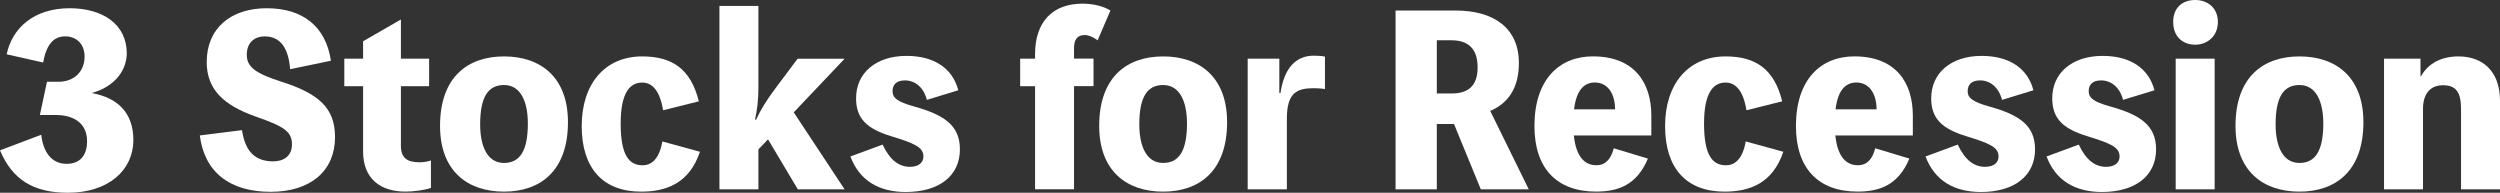
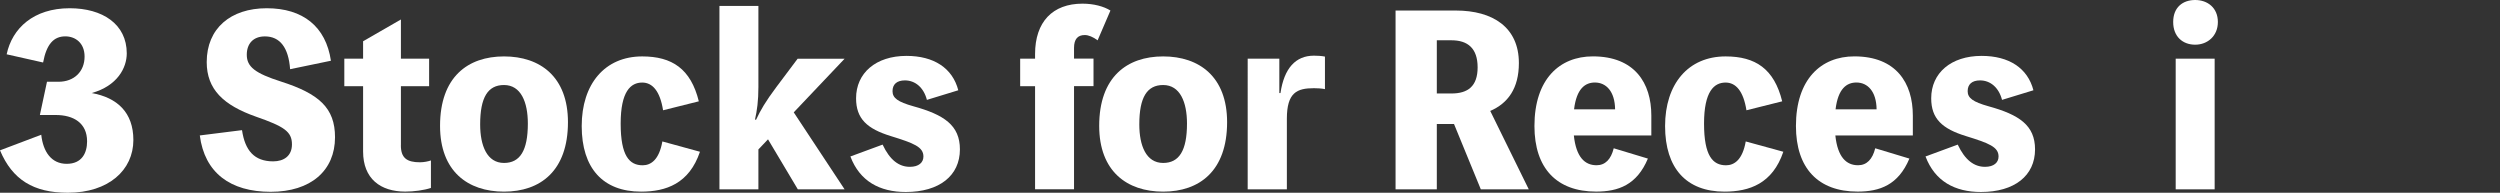
<svg xmlns="http://www.w3.org/2000/svg" viewBox="0 0 567.21 43.73">
  <rect x="0" y="0" width="567.21" height="43.73" fill="#333333" stroke="none" />
  <defs>
    <style>.d{fill:#fff;}</style>
  </defs>
  <g id="a" />
  <g id="b">
    <g id="c">
      <g>
        <path class="d" d="M1.51,12.32C2.76,6.4,7.64,1.87,15.81,1.87c7.44,0,12.95,3.59,12.95,10.24,0,3.28-2.13,7.38-7.96,9,5.82,1.04,9.46,4.42,9.46,10.66,0,6.81-5.62,11.96-14.87,11.96-7.8,0-12.58-2.96-15.39-9.62l9.36-3.54c.42,3.85,2.29,6.6,5.77,6.6s4.63-2.5,4.63-5.1c0-4.16-3.07-5.98-7.12-5.98h-3.59l1.61-7.54h2.6c3.59,0,5.93-2.34,5.93-5.72,0-3.07-2.08-4.58-4.37-4.58-2.6,0-4.26,1.72-5.04,5.93L1.51,12.32Z" />
        <path class="d" d="M54.91,29.54c.68,4.58,2.76,7.07,7.07,7.07,2.44,0,4.26-1.25,4.26-3.85,0-2.91-1.77-4.06-8.16-6.29-7.38-2.6-11.18-6.19-11.18-12.38,0-7.64,5.41-12.22,13.62-12.22s13.42,4.16,14.56,11.91l-9.26,1.92c-.36-4.89-2.29-7.44-5.72-7.44-2.65,0-4.11,1.66-4.11,4.16,0,2.76,1.92,4.21,7.75,6.08,8.63,2.76,12.27,5.98,12.27,12.64,0,7.54-5.46,12.38-14.61,12.38s-14.98-4.32-16.07-12.79l9.57-1.2Z" />
        <path class="d" d="M90.95,32.97c0,2.86,1.35,3.85,4.32,3.85,.94,0,1.92-.21,2.5-.42v6.24c-1.56,.52-3.85,.83-5.82,.83-5.62,0-9.57-2.91-9.57-9.1v-14.82h-4.26v-6.24h4.26v-3.95l8.58-4.94V13.31h6.4v6.24h-6.4v13.42Z" />
        <path class="d" d="M128.86,27.72c0,11.08-6.29,15.76-14.51,15.76s-14.51-4.63-14.51-14.92c0-11.08,6.29-15.76,14.51-15.76s14.51,4.63,14.51,14.92Zm-9.1,.31c0-4.84-1.56-8.74-5.41-8.74-3.64,0-5.41,2.76-5.41,8.94,0,4.84,1.56,8.74,5.41,8.74,3.64,0,5.41-2.81,5.41-8.94Z" />
        <path class="d" d="M158.81,34.43c-2.44,7.23-7.7,9.05-13.36,9.05-8.63,0-13.47-5.3-13.47-14.87s5.25-15.81,13.73-15.81c6.76,0,11.02,2.81,12.84,10.19l-8.11,2.03c-.68-4.32-2.39-6.29-4.73-6.29-2.6,0-4.89,1.98-4.89,9.31s1.98,9.46,4.99,9.46c1.87,0,3.74-1.25,4.47-5.41l8.53,2.34Z" />
        <path class="d" d="M180.08,25.48l11.54,17.47h-10.61l-6.76-11.34-2.18,2.29v9.05h-8.84V1.35h8.84V19.71c0,3.22-.31,5.36-.78,7.44h.26c.99-2.13,2.13-4.11,4.58-7.38l4.84-6.45h10.66l-11.54,12.17Z" />
        <path class="d" d="M200.25,32.81c1.66,3.54,3.74,5.04,6.19,5.04,2.03,0,3.07-.99,3.07-2.34,0-2.18-2.18-3.02-7.38-4.63-5.41-1.66-7.9-3.95-7.9-8.58,0-5.72,4.47-9.62,11.44-9.62,6.19,0,10.45,2.76,11.75,7.8l-7.12,2.18c-.73-2.81-2.65-4.42-4.99-4.42-1.82,0-2.81,.88-2.81,2.44s1.2,2.44,4.73,3.43c6.97,1.92,10.56,4.32,10.56,9.78,0,5.98-4.68,9.67-12.27,9.67-5.93,0-10.45-2.44-12.58-8.06l7.33-2.7Z" />
        <path class="d" d="M249.03,9.15c-1.04-.78-2.08-1.2-2.91-1.2-1.61,0-2.44,.94-2.44,2.91v2.44h4.42v6.24h-4.42v23.4h-8.84V19.55h-3.38v-6.24h3.38v-1.04c0-7.33,4-11.44,10.76-11.44,2.55,0,4.84,.62,6.34,1.56l-2.91,6.76Z" />
        <path class="d" d="M278.41,27.72c0,11.08-6.29,15.76-14.51,15.76s-14.51-4.63-14.51-14.92c0-11.08,6.29-15.76,14.51-15.76s14.51,4.63,14.51,14.92Zm-9.1,.31c0-4.84-1.56-8.74-5.41-8.74-3.64,0-5.41,2.76-5.41,8.94,0,4.84,1.56,8.74,5.41,8.74,3.64,0,5.41-2.81,5.41-8.94Z" />
        <path class="d" d="M290.52,21.11c.83-5.62,3.43-8.48,7.59-8.48,.78,0,1.72,.05,2.5,.21v7.38c-.78-.16-1.72-.21-2.5-.21-3.85,0-6.14,.99-6.14,6.92v16.02h-8.89V13.31h7.18v7.8h.26Z" />
        <path class="d" d="M335.97,42.95l-6.08-14.82h-3.9v14.82h-9.36V2.39h13.68c8.37,0,14.3,3.8,14.3,11.91,0,5.77-2.5,9.15-6.5,10.87l8.74,17.78h-10.87Zm-9.98-21.74h3.33c3.69,0,5.93-1.61,5.93-5.93s-2.24-6.14-5.93-6.14h-3.33v12.06Z" />
        <path class="d" d="M374.66,30.73h-17.58c.52,4.94,2.5,6.76,5.15,6.76,1.98,0,3.28-1.35,3.9-3.85l7.75,2.34c-2.5,5.98-6.71,7.49-11.75,7.49-8.94,0-13.99-5.3-13.99-14.87,0-10.61,5.67-15.81,13.26-15.81,9.46,0,13.26,6.03,13.26,13.42v4.52Zm-8.22-5.93c-.05-4.06-2.03-6.08-4.58-6.08-2.18,0-4.16,1.35-4.73,6.08h9.31Z" />
        <path class="d" d="M404.61,34.43c-2.44,7.23-7.7,9.05-13.36,9.05-8.63,0-13.47-5.3-13.47-14.87s5.25-15.81,13.73-15.81c6.76,0,11.02,2.81,12.84,10.19l-8.11,2.03c-.68-4.32-2.39-6.29-4.73-6.29-2.6,0-4.89,1.98-4.89,9.31s1.98,9.46,4.99,9.46c1.87,0,3.74-1.25,4.47-5.41l8.53,2.34Z" />
        <path class="d" d="M433.99,30.73h-17.58c.52,4.94,2.5,6.76,5.15,6.76,1.98,0,3.28-1.35,3.9-3.85l7.75,2.34c-2.5,5.98-6.71,7.49-11.75,7.49-8.94,0-13.99-5.3-13.99-14.87,0-10.61,5.67-15.81,13.26-15.81,9.46,0,13.26,6.03,13.26,13.42v4.52Zm-8.22-5.93c-.05-4.06-2.03-6.08-4.58-6.08-2.18,0-4.16,1.35-4.73,6.08h9.31Z" />
        <path class="d" d="M444.18,32.81c1.66,3.54,3.74,5.04,6.19,5.04,2.03,0,3.07-.99,3.07-2.34,0-2.18-2.18-3.02-7.38-4.63-5.41-1.66-7.9-3.95-7.9-8.58,0-5.72,4.47-9.62,11.44-9.62,6.19,0,10.45,2.76,11.75,7.8l-7.12,2.18c-.73-2.81-2.65-4.42-4.99-4.42-1.82,0-2.81,.88-2.81,2.44s1.2,2.44,4.73,3.43c6.97,1.92,10.56,4.32,10.56,9.78,0,5.98-4.68,9.67-12.27,9.67-5.93,0-10.45-2.44-12.58-8.06l7.33-2.7Z" />
-         <path class="d" d="M471.64,32.81c1.66,3.54,3.74,5.04,6.19,5.04,2.03,0,3.07-.99,3.07-2.34,0-2.18-2.18-3.02-7.38-4.63-5.41-1.66-7.9-3.95-7.9-8.58,0-5.72,4.47-9.62,11.44-9.62,6.19,0,10.45,2.76,11.75,7.8l-7.12,2.18c-.73-2.81-2.65-4.42-4.99-4.42-1.82,0-2.81,.88-2.81,2.44s1.2,2.44,4.73,3.43c6.97,1.92,10.56,4.32,10.56,9.78,0,5.98-4.68,9.67-12.27,9.67-5.93,0-10.45-2.44-12.58-8.06l7.33-2.7Z" />
        <path class="d" d="M503.2,4.99c0,3.17-2.34,5.15-5.15,5.15s-4.99-1.82-4.99-5.15,2.18-4.99,4.99-4.99,5.15,1.77,5.15,4.99Zm-.73,37.96h-8.84V13.31h8.84v29.64Z" />
-         <path class="d" d="M536.22,27.72c0,11.08-6.29,15.76-14.51,15.76s-14.51-4.63-14.51-14.92c0-11.08,6.29-15.76,14.51-15.76s14.51,4.63,14.51,14.92Zm-9.1,.31c0-4.84-1.56-8.74-5.41-8.74-3.64,0-5.41,2.76-5.41,8.94,0,4.84,1.56,8.74,5.41,8.74,3.64,0,5.41-2.81,5.41-8.94Z" />
-         <path class="d" d="M549.27,17.32c1.72-3.07,4.78-4.52,8.53-4.52,5.3,0,9.41,3.17,9.41,10.09v20.07h-8.84V24.75c0-4-1.25-5.41-4.11-5.41-2.55,0-4.52,1.56-4.52,5.41v18.2h-8.84V13.31h8.27v4h.1Z" />
      </g>
    </g>
  </g>
</svg>